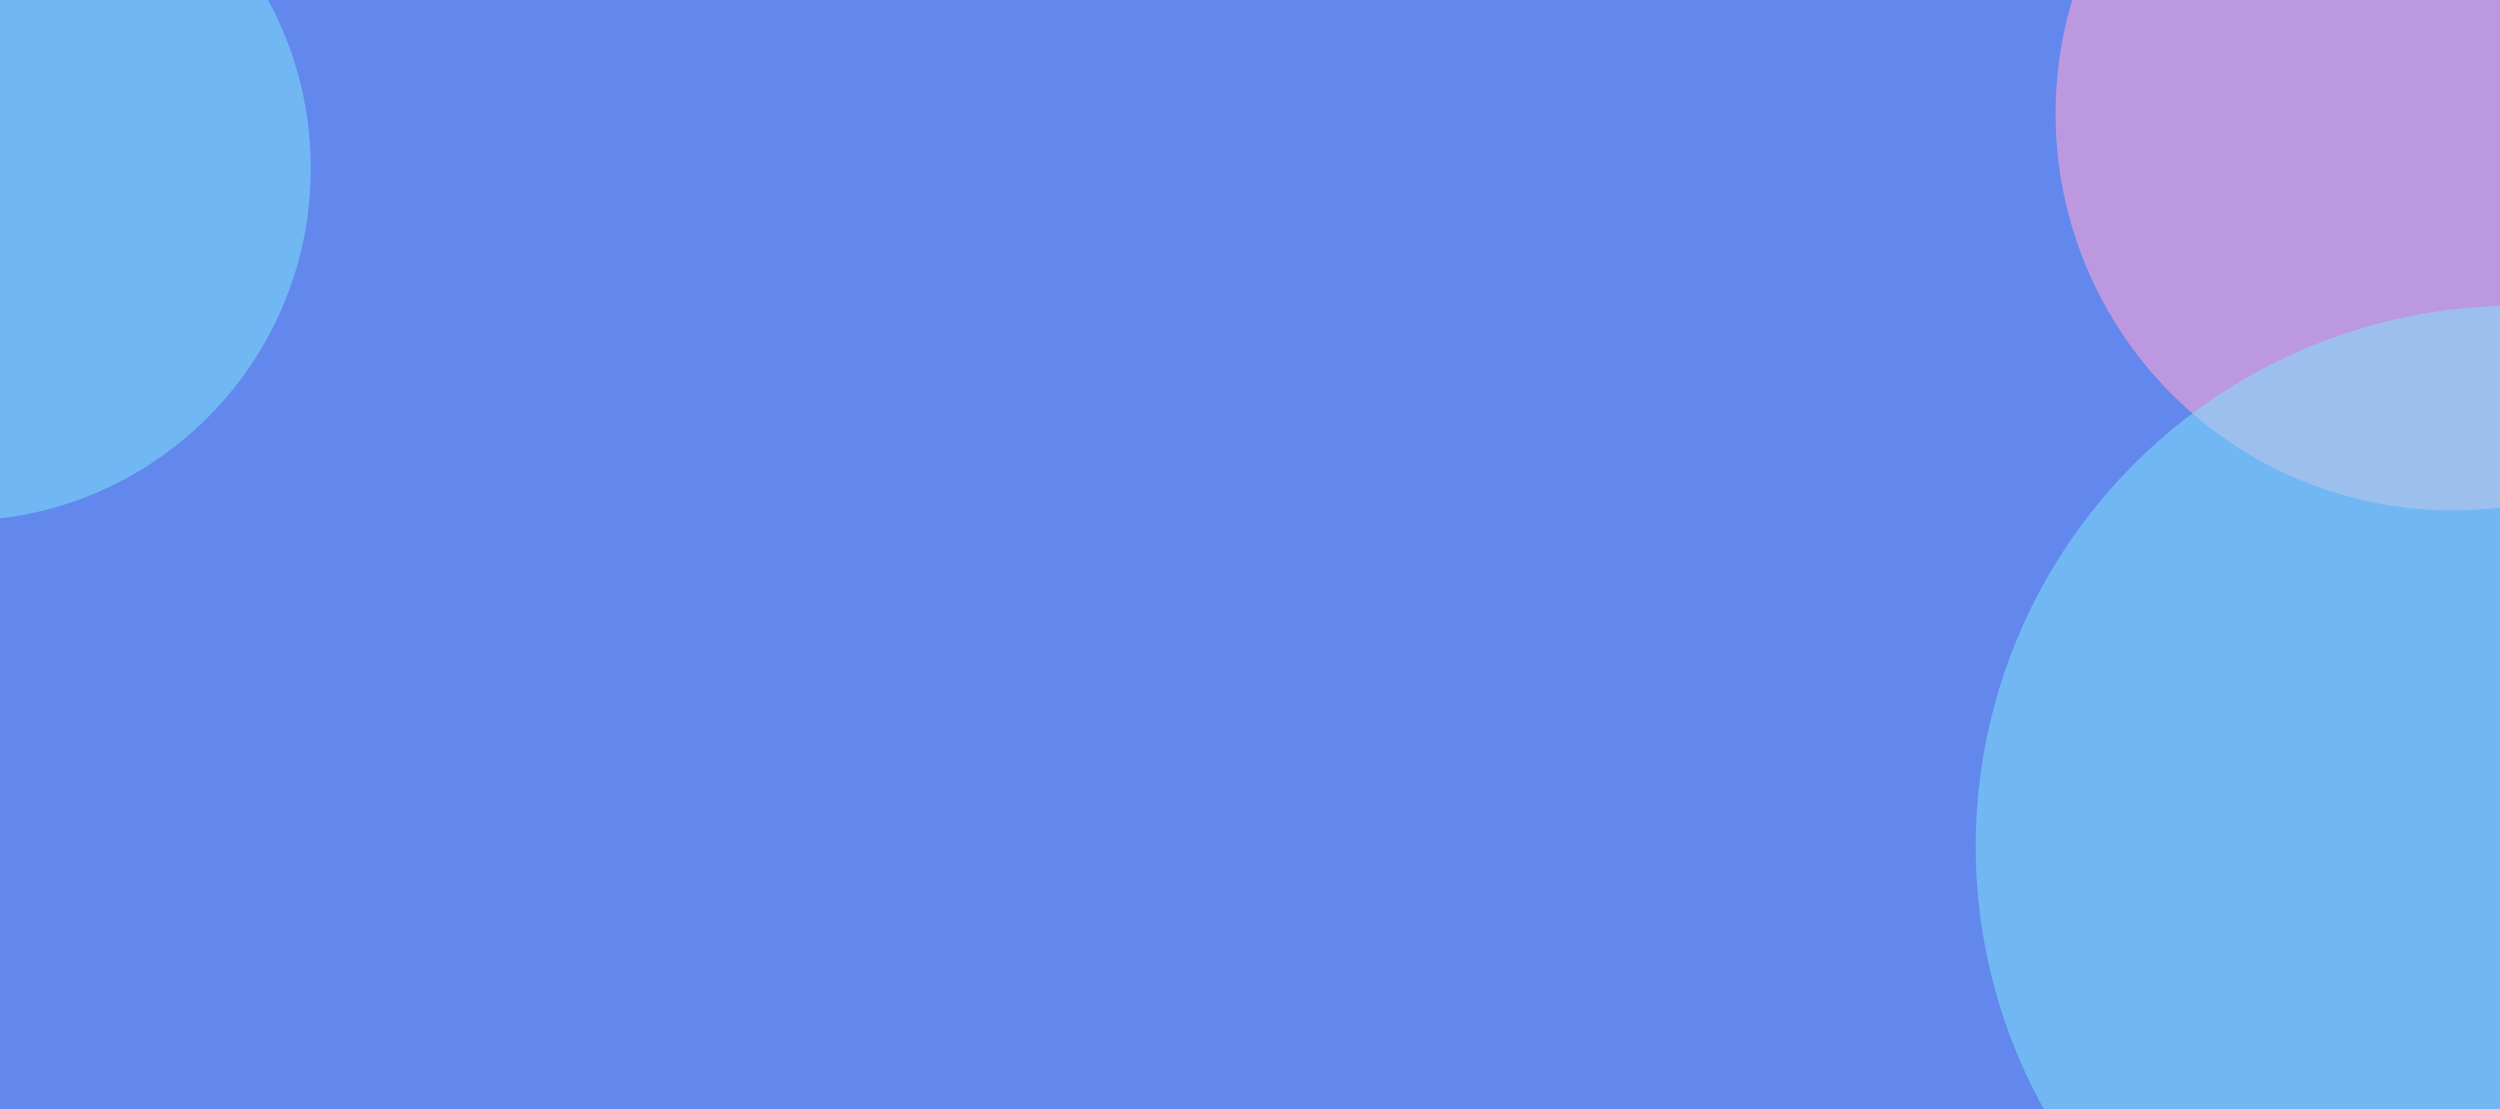
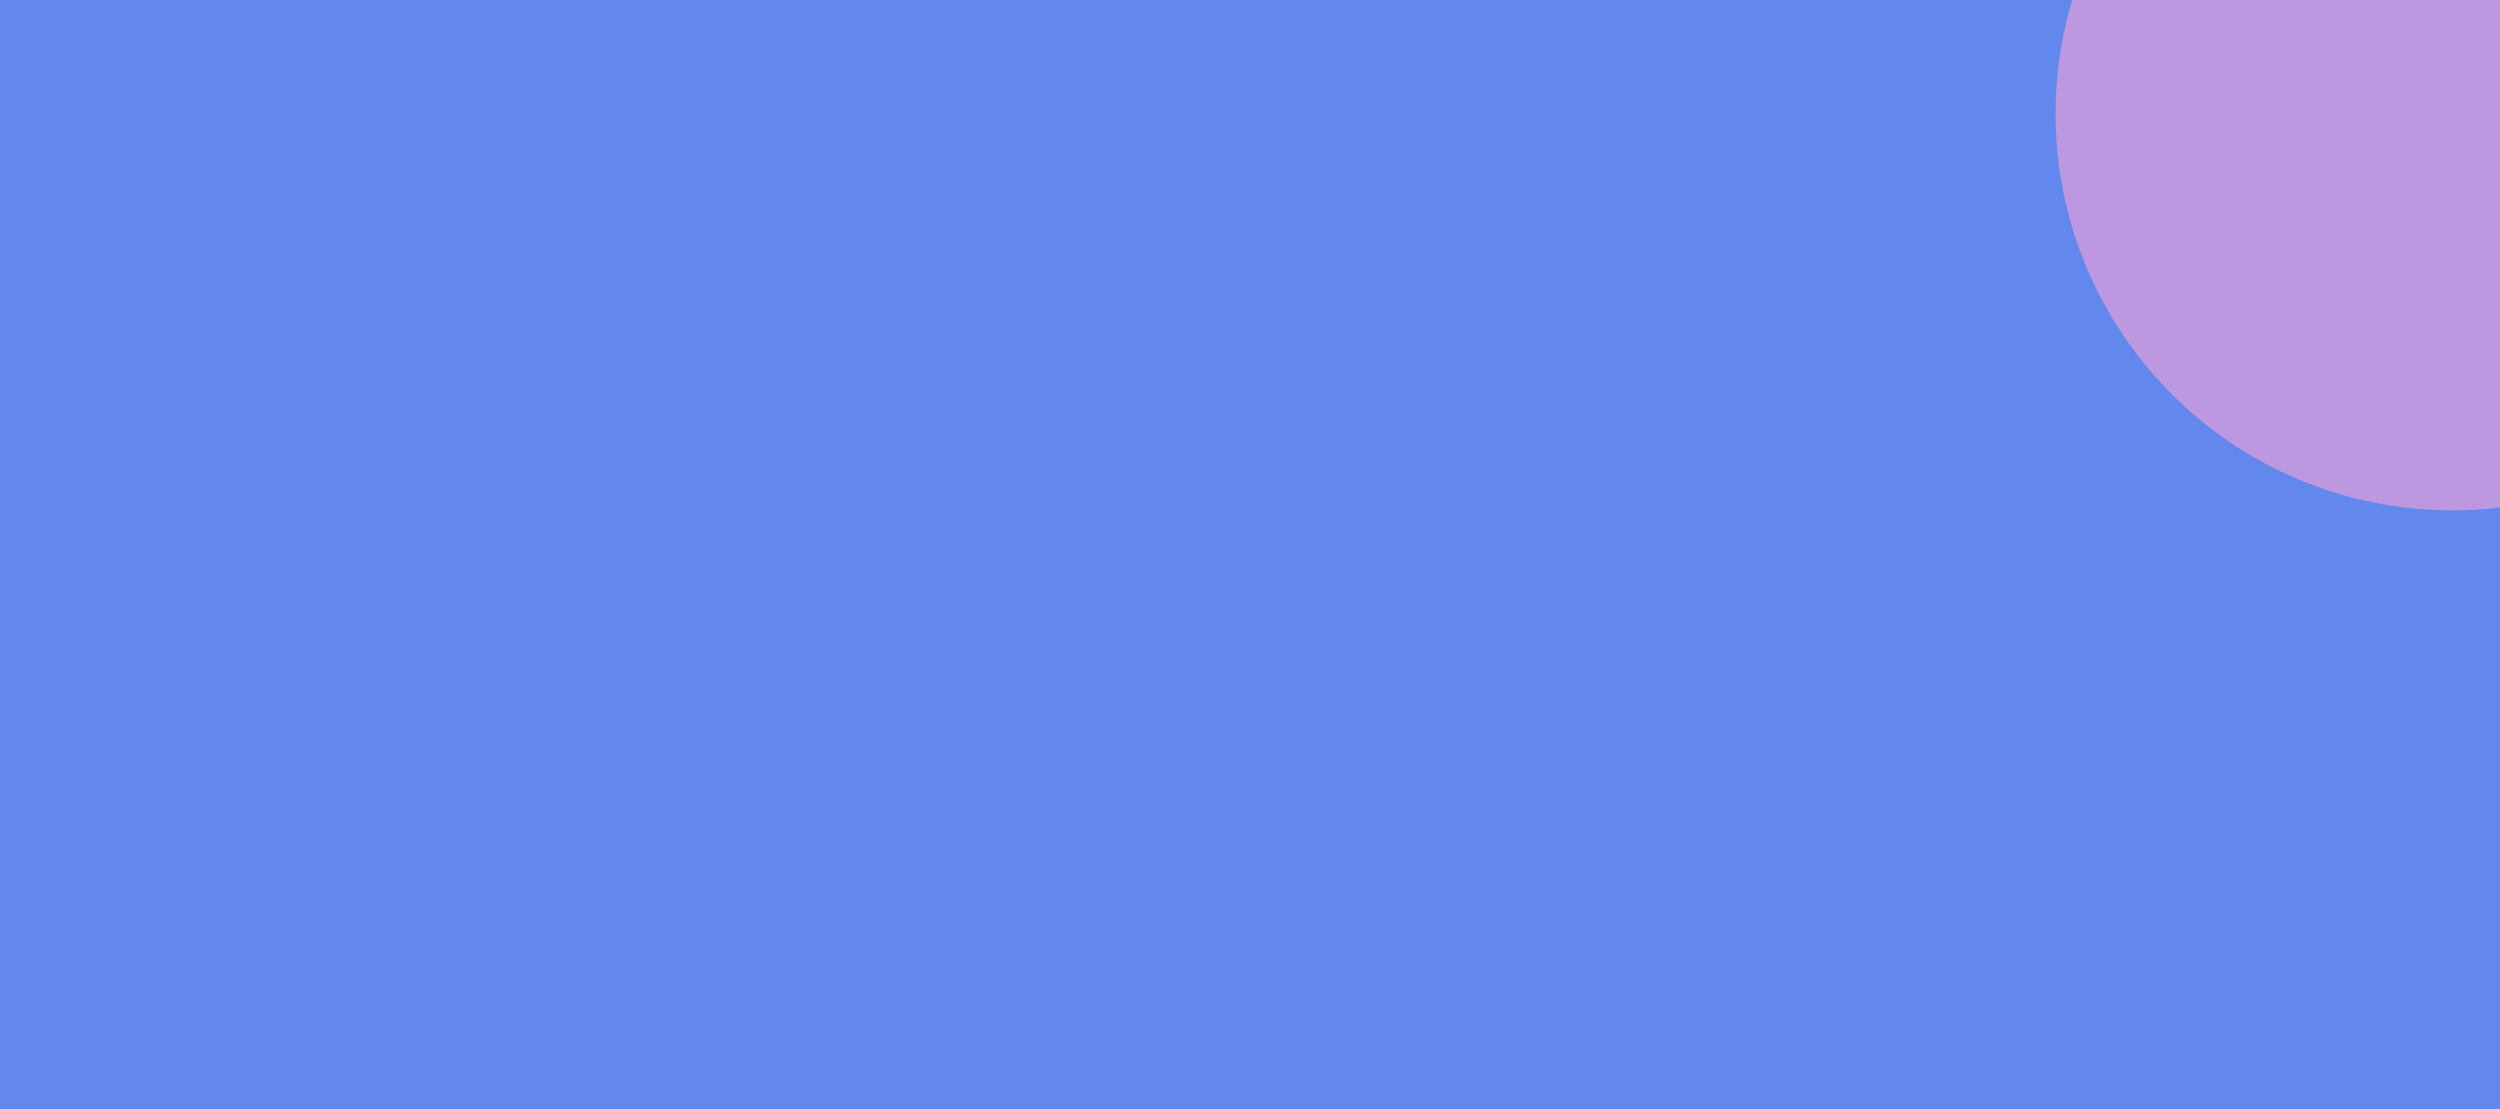
<svg xmlns="http://www.w3.org/2000/svg" width="1440" height="639" viewBox="0 0 1440 639" fill="none">
  <g clip-path="url(#clip0_460_2528)">
    <rect width="1440" height="649.668" fill="#6288EE" />
    <g filter="url(#filter0_f_460_2528)">
      <circle cx="1412.5" cy="65.5" r="228.5" fill="#F2A1D6" fill-opacity="0.62" />
    </g>
    <g opacity="0.5" filter="url(#filter1_f_460_2528)">
-       <circle cx="1449.5" cy="487.5" r="311.5" fill="#80E6FA" />
-     </g>
+       </g>
    <g opacity="0.5" filter="url(#filter2_f_460_2528)">
-       <circle cx="-24" cy="97" r="203" fill="#80E6FA" />
-     </g>
+       </g>
  </g>
  <defs>
    <filter id="filter0_f_460_2528" x="984" y="-363" width="857" height="857" filterUnits="userSpaceOnUse" color-interpolation-filters="sRGB">
      <feFlood flood-opacity="0" result="BackgroundImageFix" />
      <feBlend mode="normal" in="SourceGraphic" in2="BackgroundImageFix" result="shape" />
      <feGaussianBlur stdDeviation="100" result="effect1_foregroundBlur_460_2528" />
    </filter>
    <filter id="filter1_f_460_2528" x="938" y="-24" width="1023" height="1023" filterUnits="userSpaceOnUse" color-interpolation-filters="sRGB">
      <feFlood flood-opacity="0" result="BackgroundImageFix" />
      <feBlend mode="normal" in="SourceGraphic" in2="BackgroundImageFix" result="shape" />
      <feGaussianBlur stdDeviation="100" result="effect1_foregroundBlur_460_2528" />
    </filter>
    <filter id="filter2_f_460_2528" x="-427" y="-306" width="806" height="806" filterUnits="userSpaceOnUse" color-interpolation-filters="sRGB">
      <feFlood flood-opacity="0" result="BackgroundImageFix" />
      <feBlend mode="normal" in="SourceGraphic" in2="BackgroundImageFix" result="shape" />
      <feGaussianBlur stdDeviation="100" result="effect1_foregroundBlur_460_2528" />
    </filter>
    <clipPath id="clip0_460_2528">
      <rect width="1440" height="639" fill="white" />
    </clipPath>
  </defs>
</svg>